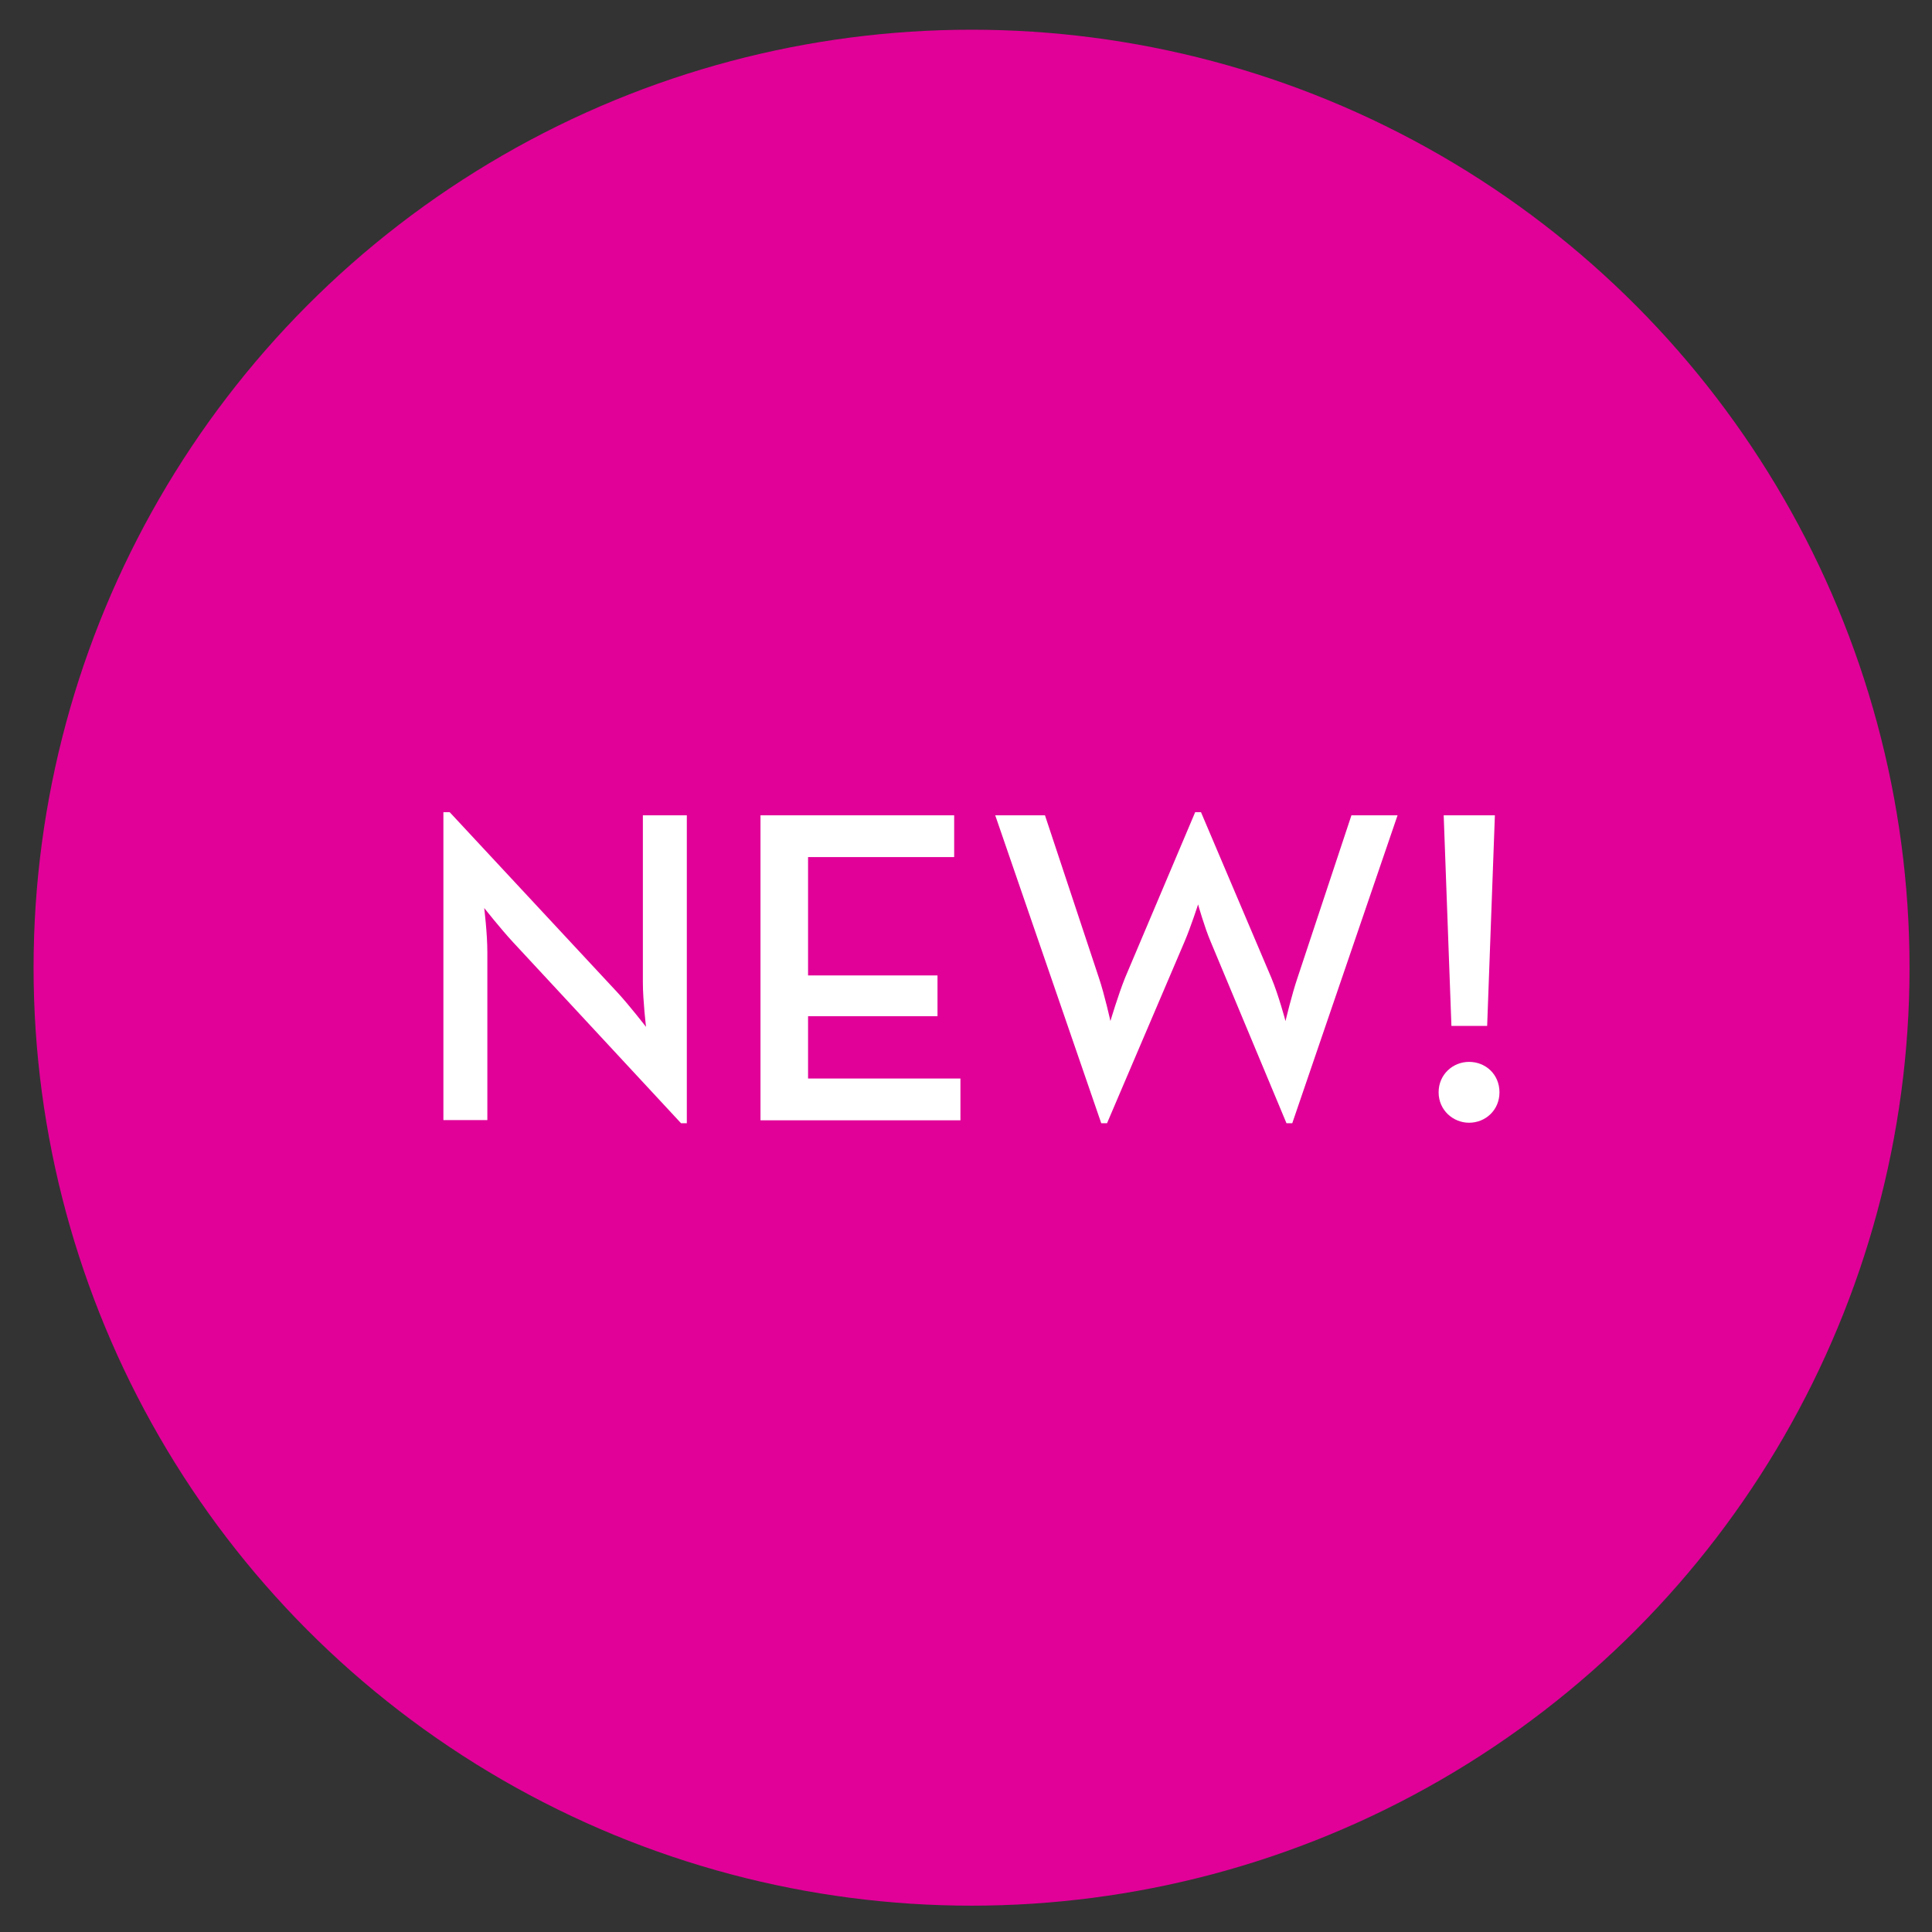
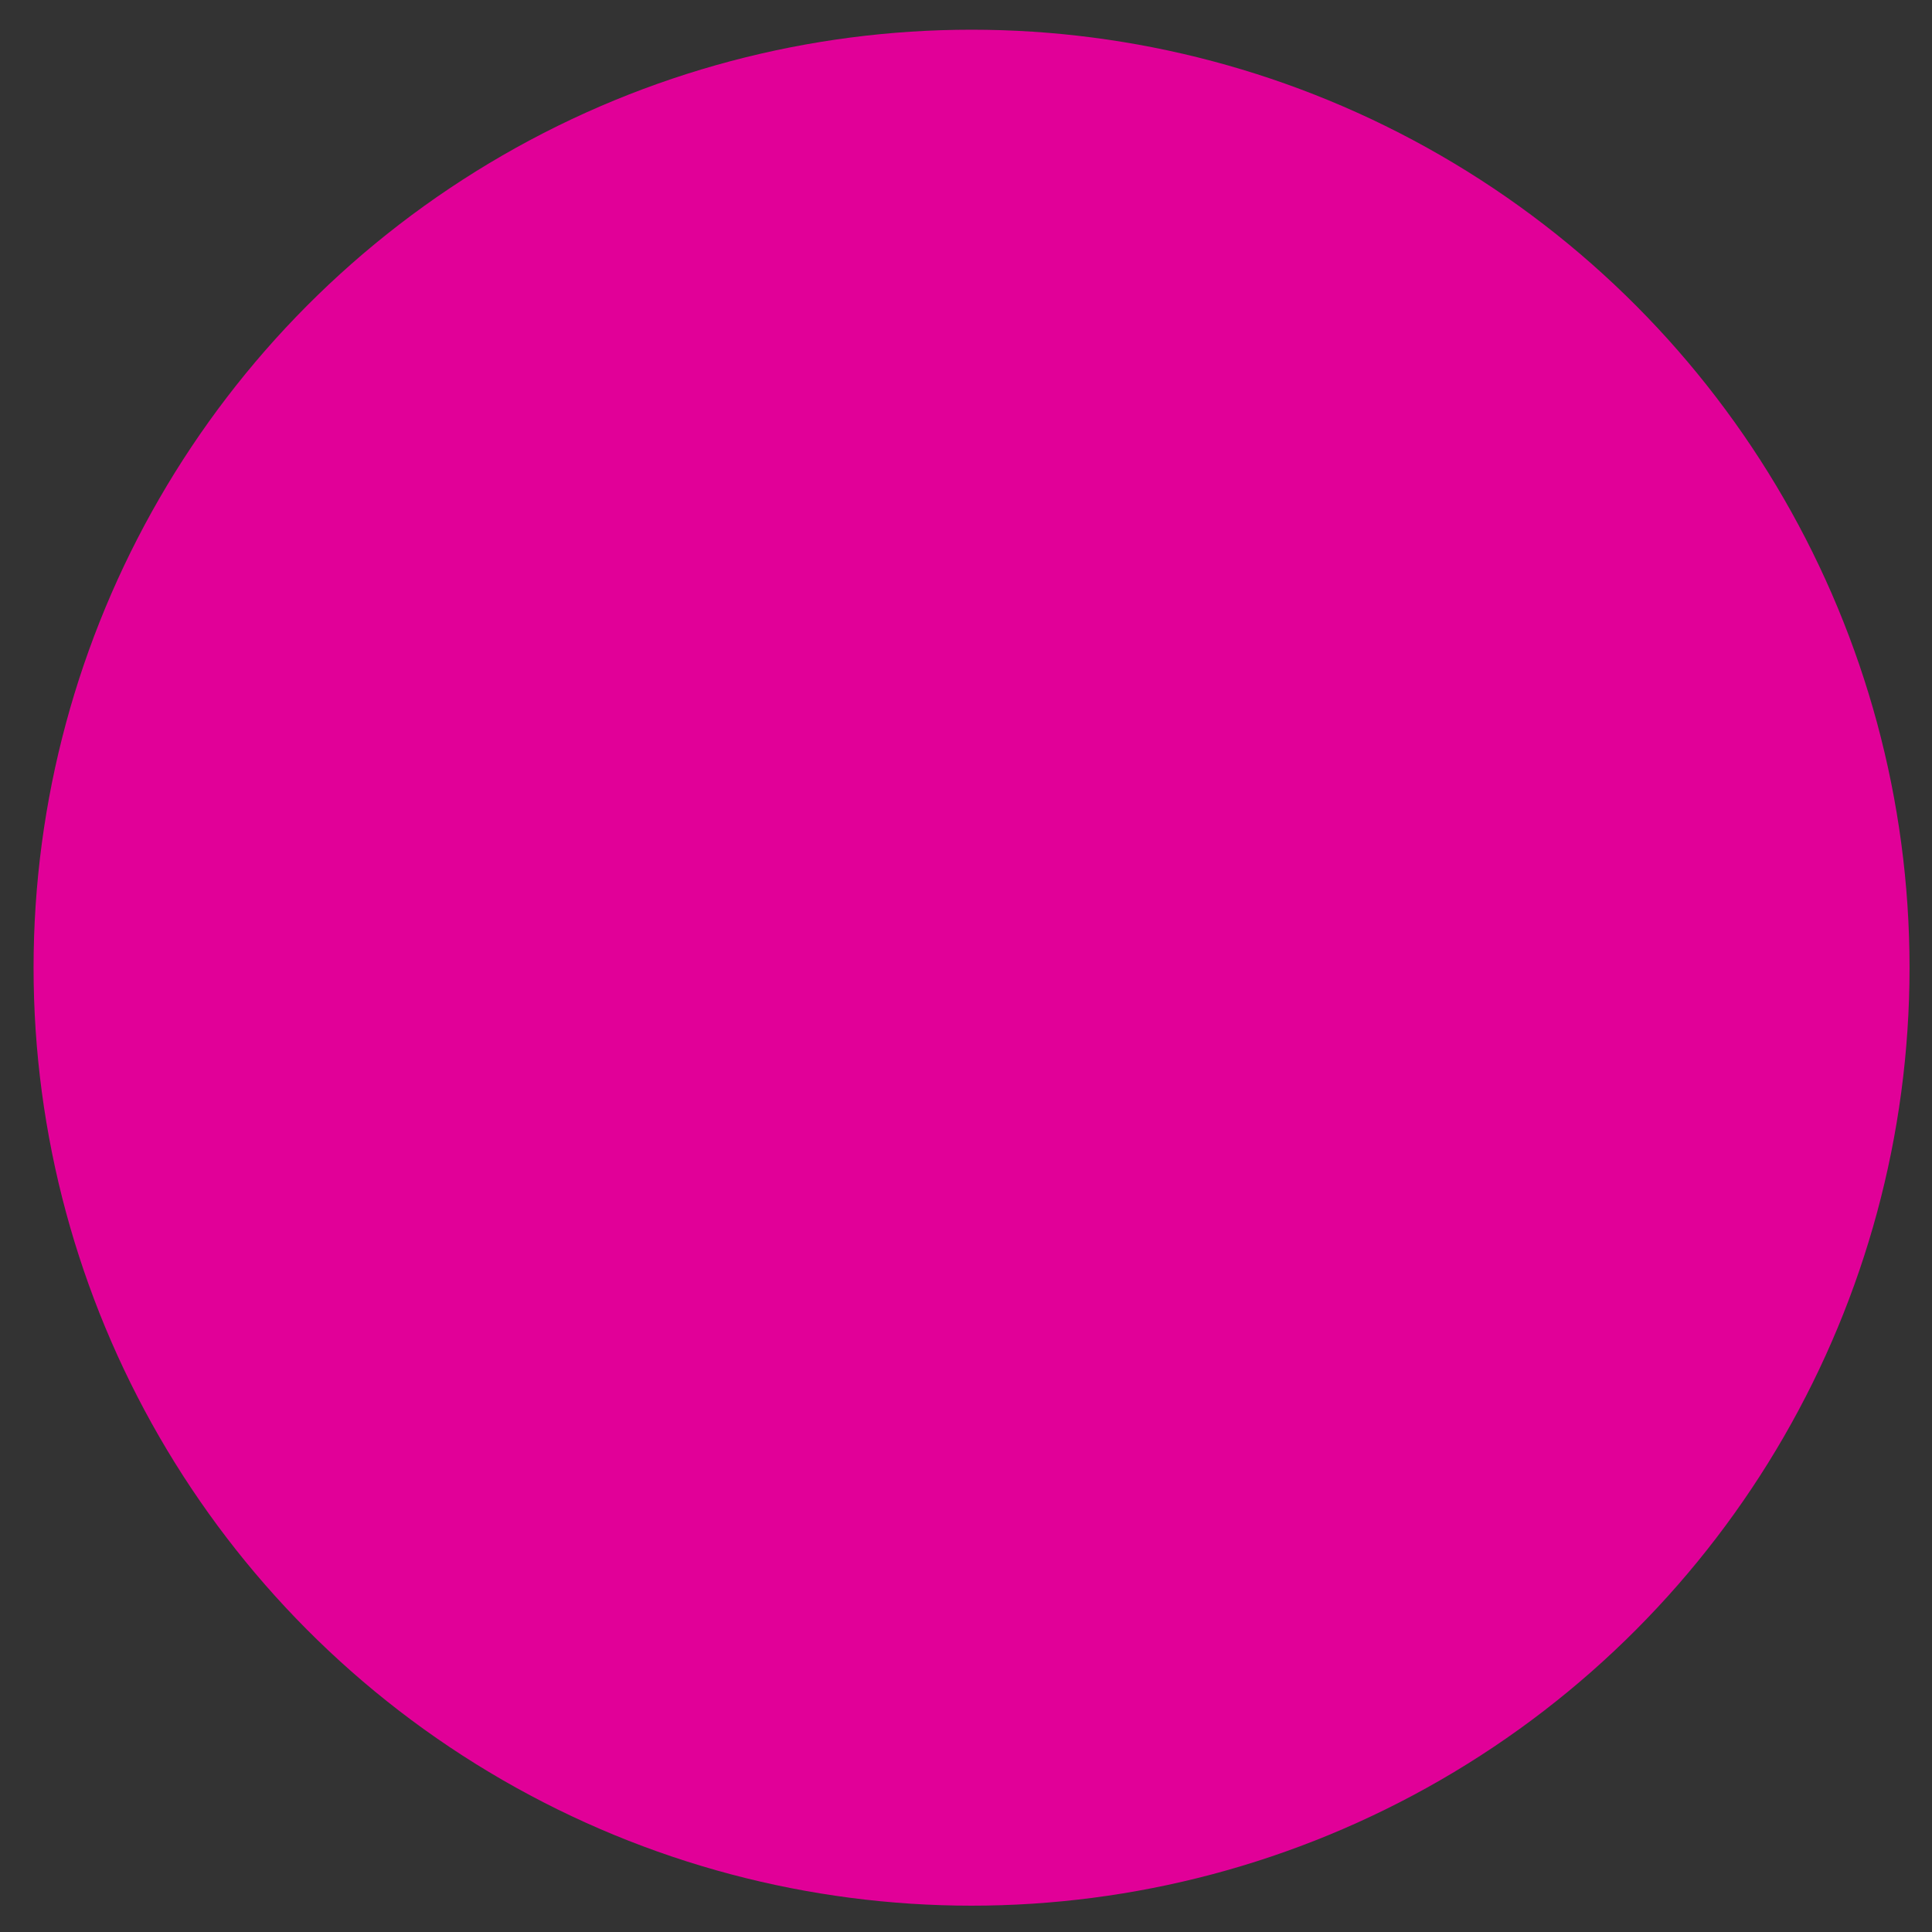
<svg xmlns="http://www.w3.org/2000/svg" viewBox="0 0 800 800">
  <rect x="0" y="0" width="800" height="800" fill="#333333" stroke="none" />
  <circle cx="402.3" cy="400.7" r="388.4" fill="#e10098" fill-rule="evenodd" clip-rule="evenodd" />
  <g fill="#fff">
-     <path d="M212.4 390.1c-5-5.4-11.9-14.1-11.9-14.1s1.3 10.4 1.3 18.2v69.6h-18.2V336.3h2.6l69.6 74.8c4.8 5.2 11.7 14.1 11.7 14.1s-1.3-11.1-1.3-18.2v-69.4h18.2v127.5H282zM314.9 337.6h80.2v17.3h-60.5v49h53.6v16.9h-53.6v25.8h63.1v17.3h-82.8zM412.1 337.6h20.6l22.3 67.2c2.4 7.1 4.8 18 4.8 18s3.2-10.8 6.1-18l29-68.5h2.4l29.1 68.5c3 7.1 5.9 18 5.9 18s2.6-11 5-18l22.3-67.2h19.1l-43.6 127.5h-2.4l-31.4-75.2c-2.6-6.1-5.2-15.4-5.2-15.4s-3 9.3-5.6 15.4l-32.1 75.2H456zM595.7 452.3c0-7.4 5.9-12.6 12.6-12.6 6.9 0 12.6 5.2 12.6 12.6s-5.8 12.6-12.6 12.6c-6.6 0-12.6-5.2-12.6-12.6zm2.1-114.7H619l-3.2 87.2H601z" />
-   </g>
+     </g>
</svg>